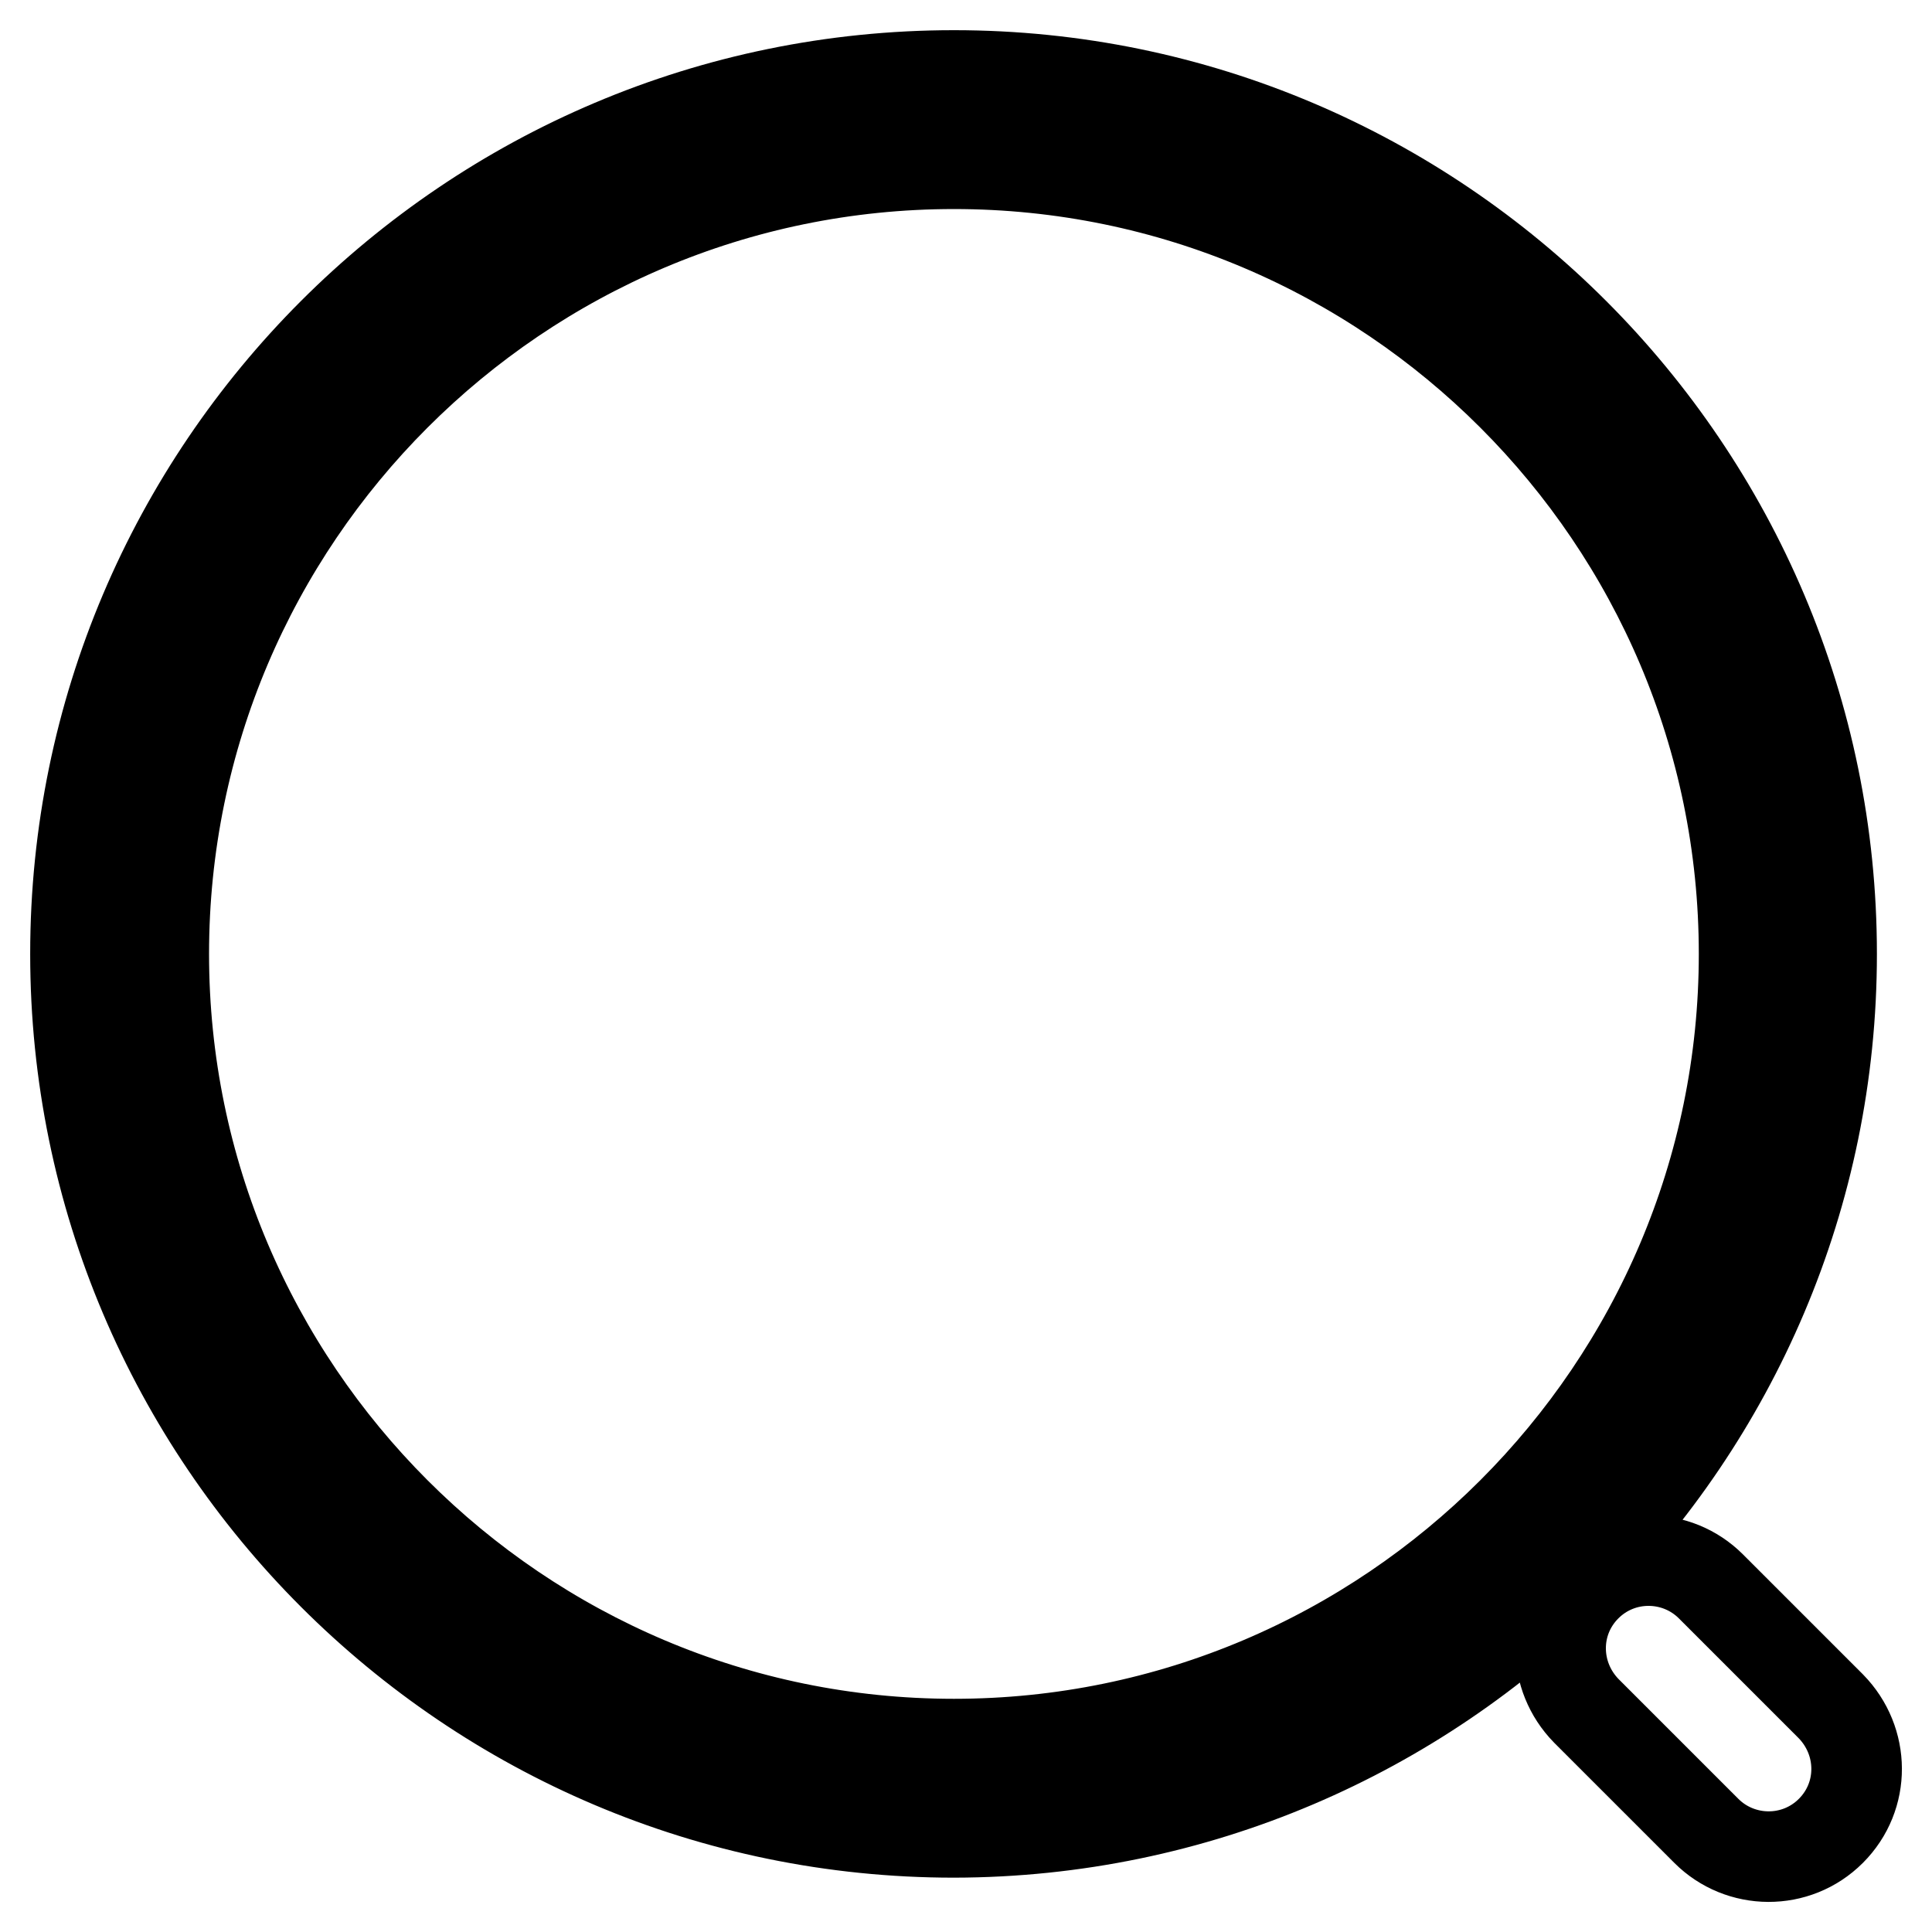
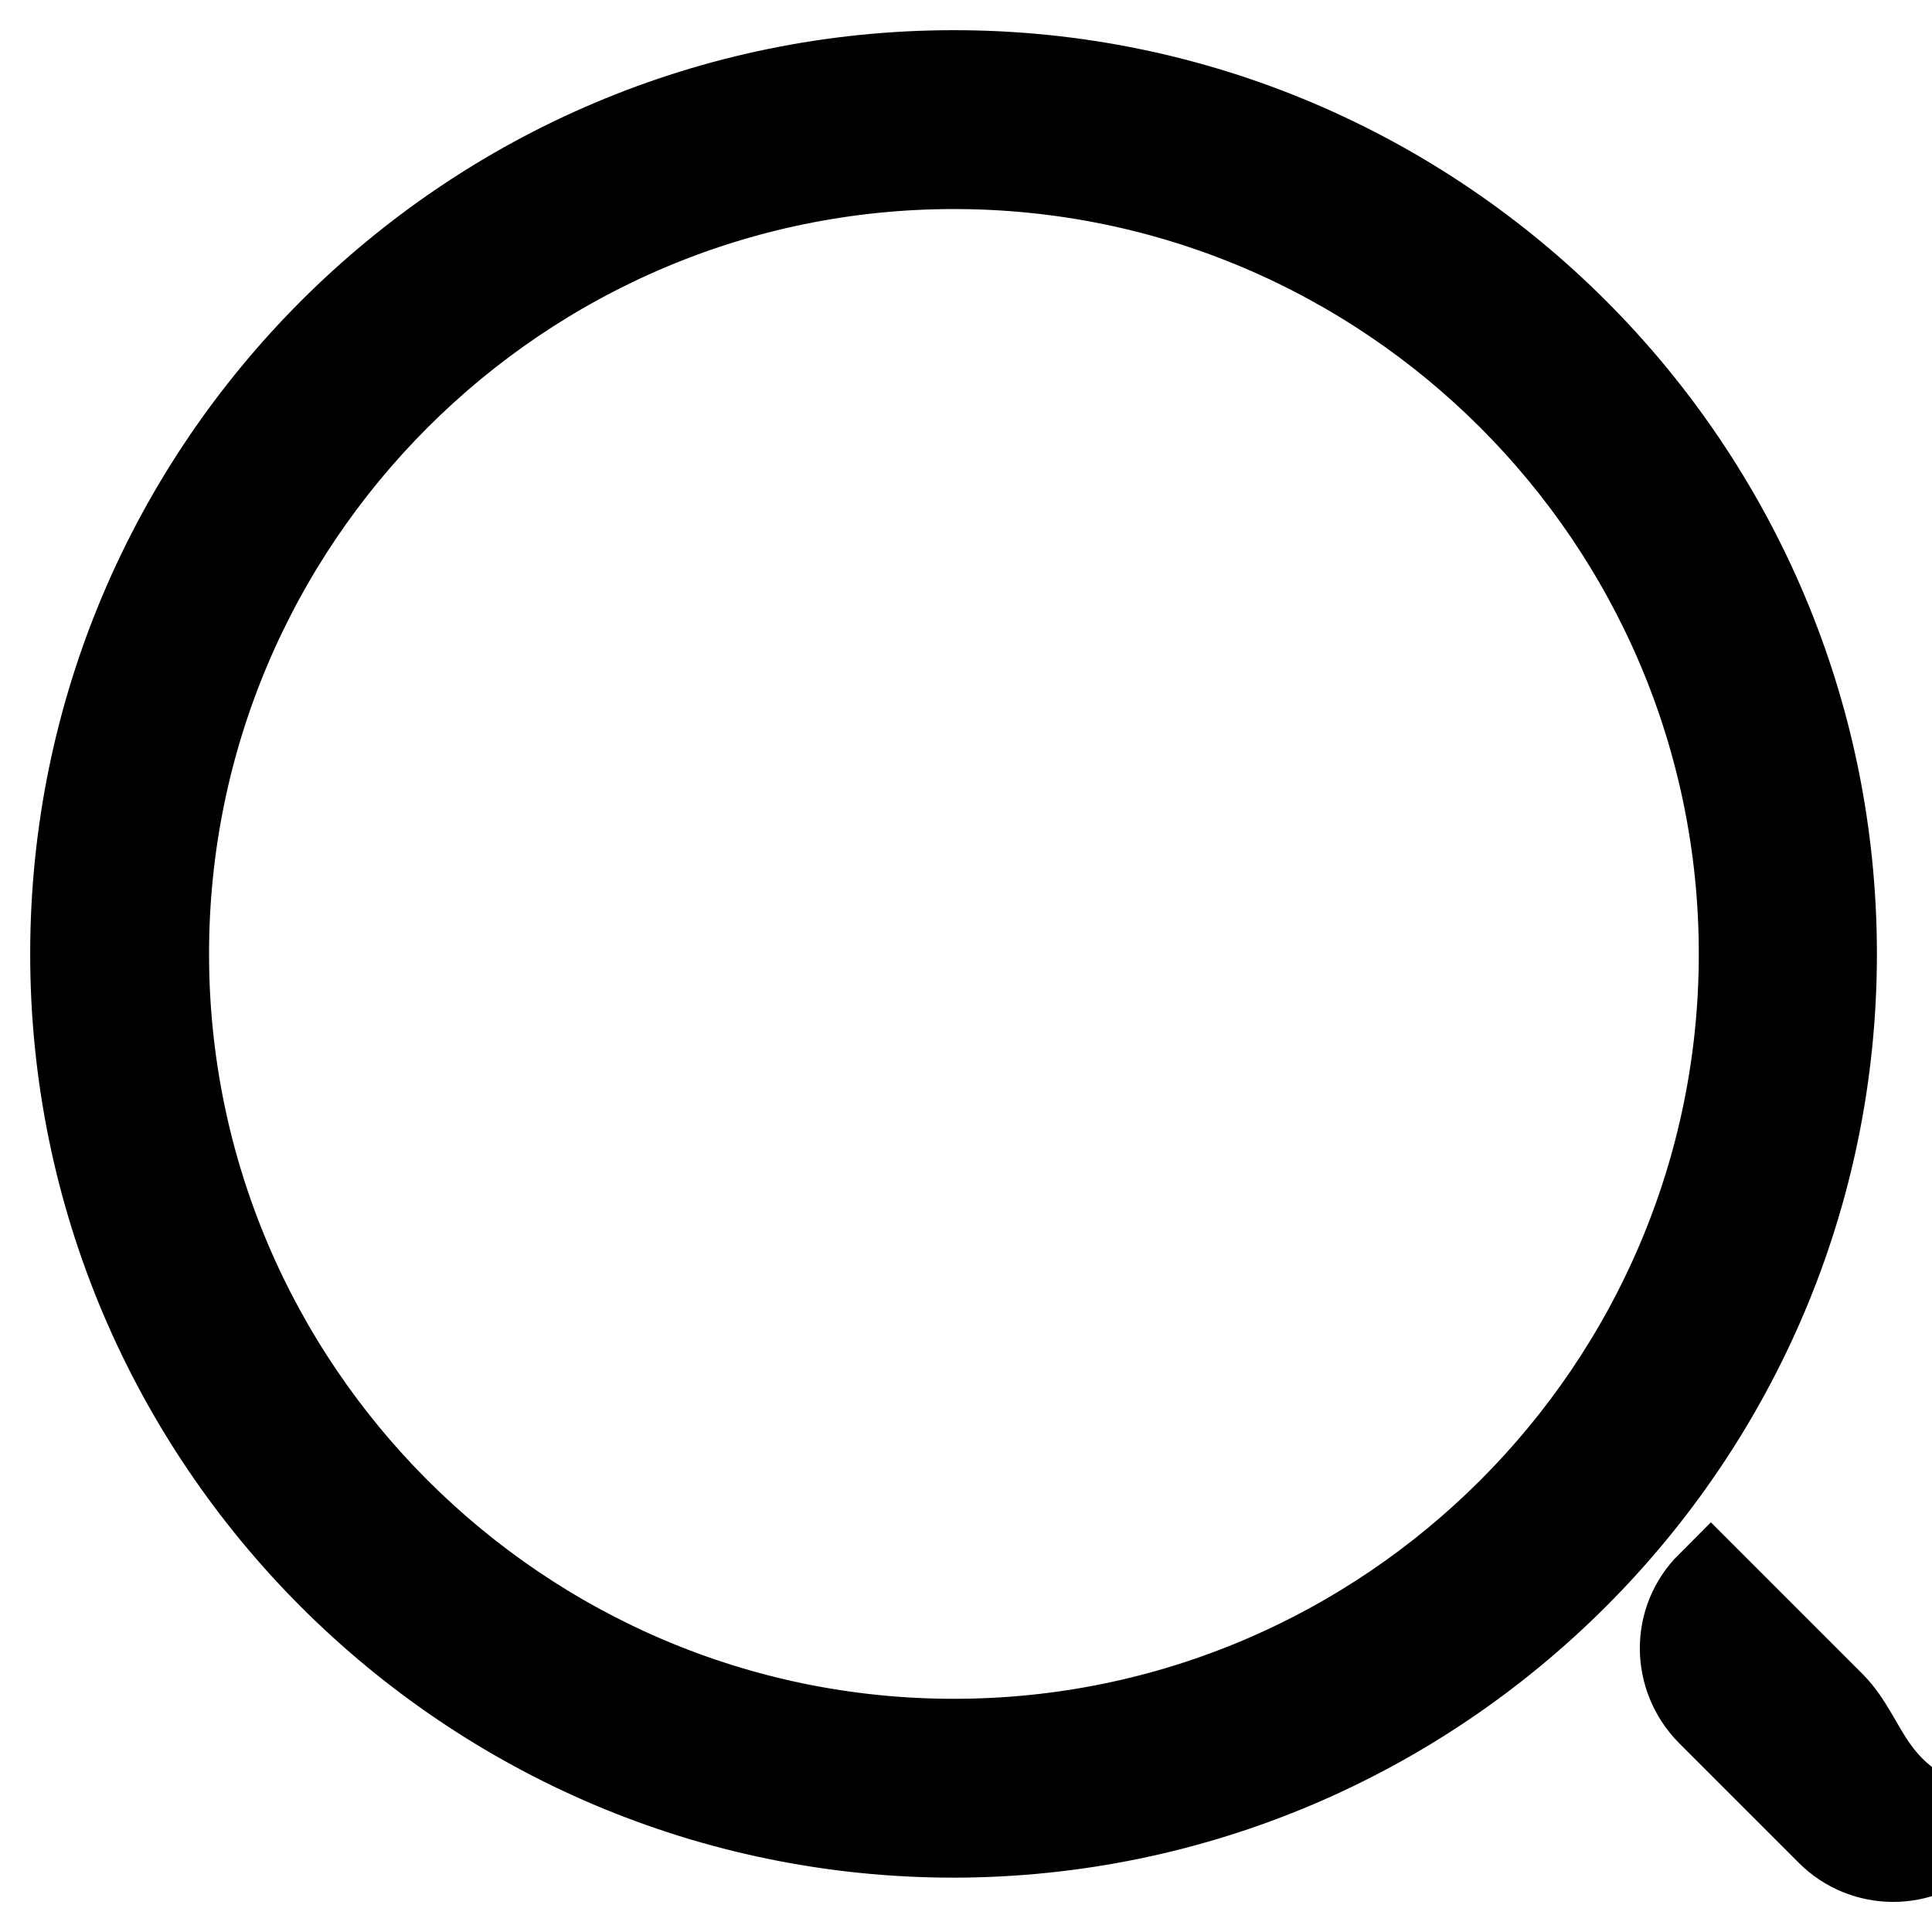
<svg xmlns="http://www.w3.org/2000/svg" version="1.1" x="0px" y="0px" viewBox="0 0 256 256" enable-background="new 0 0 256 256" xml:space="preserve">
  <g>
-     <path stroke-width="12" fill-opacity="0" stroke="#000000" d="M242.7,126.4C242.7,62.2,190.5,10,126.4,10C62.2,10,10,62.2,10,126.4c0,64.2,52.2,116.4,116.4,116.4 C190.5,242.7,242.7,190.5,242.7,126.4z M126.4,231.1c-57.7,0-104.7-47-104.7-104.7s47-104.7,104.7-104.7 c57.7,0,104.7,47,104.7,104.7C231.1,184.1,184.1,231.1,126.4,231.1z M242.6,226.1l-15.9-15.9c-4.5-4.5-11.9-4.6-16.5,0 c-4.6,4.6-4.5,11.9,0,16.5l15.9,15.9c4.5,4.5,11.9,4.6,16.5,0C247.2,238,247.1,230.7,242.6,226.1z" />
+     <path stroke-width="12" fill-opacity="0" stroke="#000000" d="M242.7,126.4C242.7,62.2,190.5,10,126.4,10C62.2,10,10,62.2,10,126.4c0,64.2,52.2,116.4,116.4,116.4 C190.5,242.7,242.7,190.5,242.7,126.4z M126.4,231.1c-57.7,0-104.7-47-104.7-104.7s47-104.7,104.7-104.7 c57.7,0,104.7,47,104.7,104.7C231.1,184.1,184.1,231.1,126.4,231.1z M242.6,226.1l-15.9-15.9c-4.6,4.6-4.5,11.9,0,16.5l15.9,15.9c4.5,4.5,11.9,4.6,16.5,0C247.2,238,247.1,230.7,242.6,226.1z" />
  </g>
</svg>